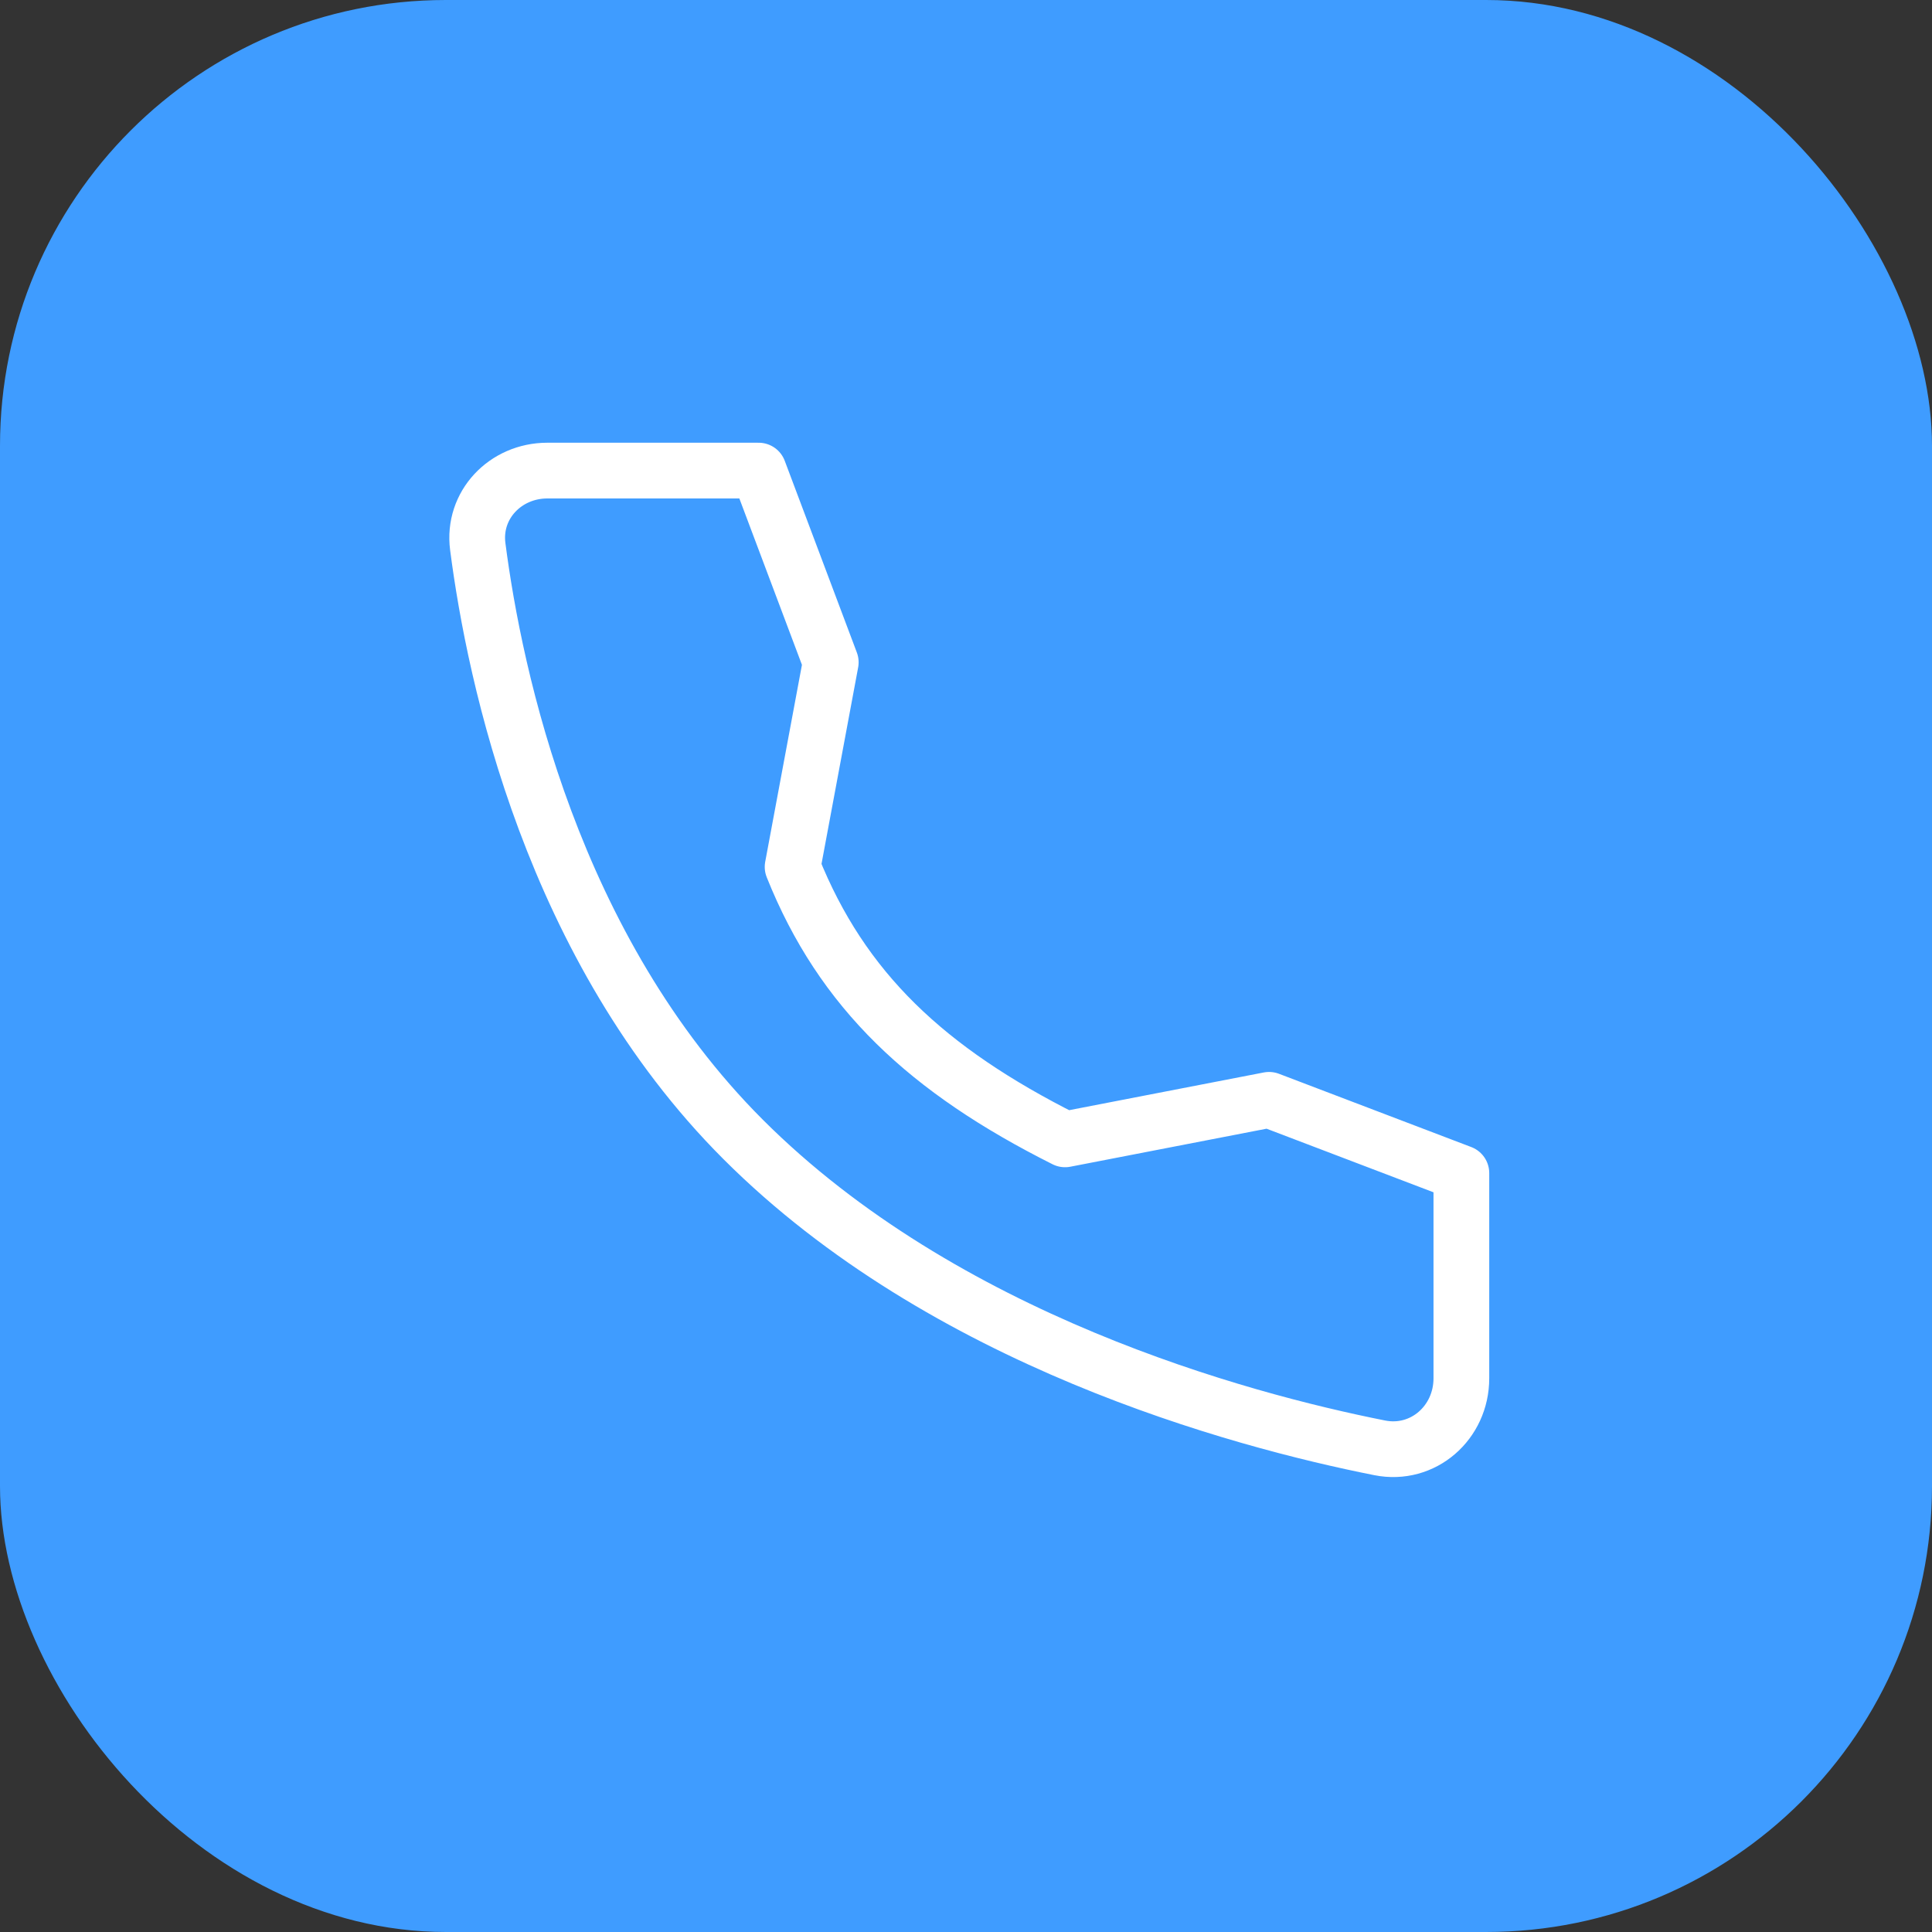
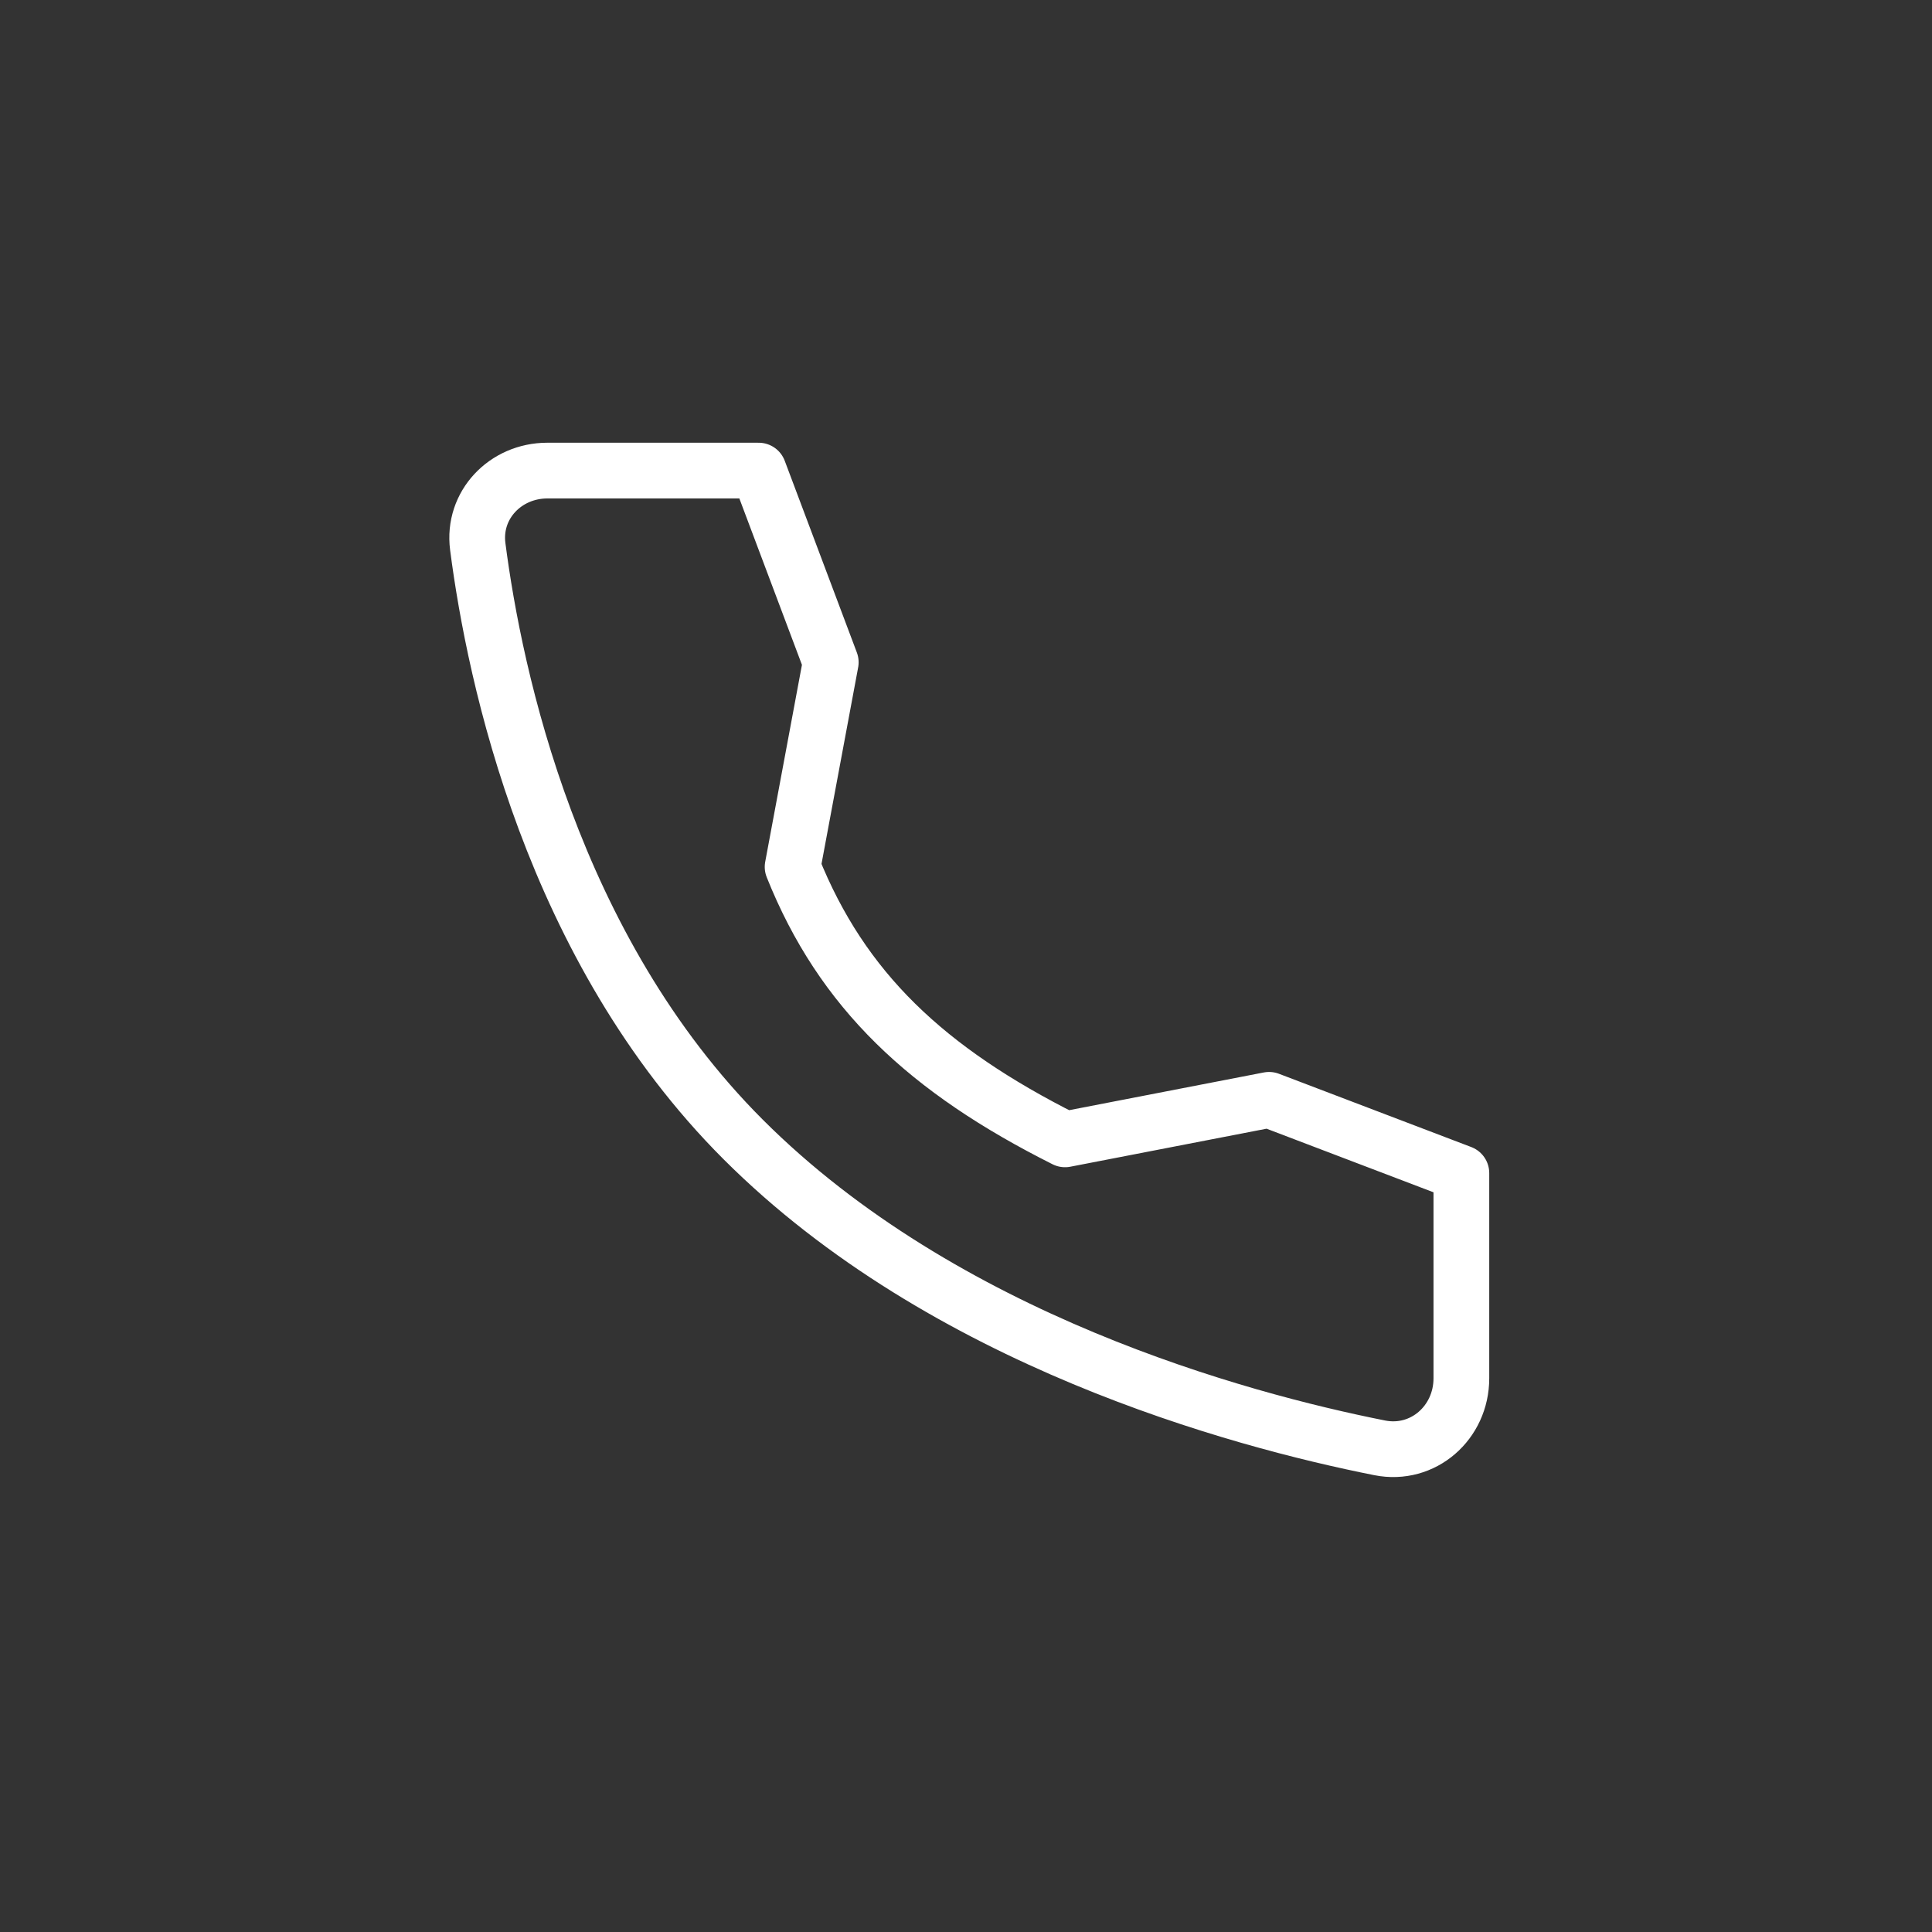
<svg xmlns="http://www.w3.org/2000/svg" width="52" height="52" viewBox="0 0 52 52" fill="none">
  <rect x="0" y="0" width="52" height="52" fill="#333333" stroke="none" />
-   <rect width="52" height="52" rx="12" fill="#3F9CFF" />
  <path d="M34.157 29.602L28.666 30.666C24.957 28.804 22.666 26.666 21.333 23.333L22.36 17.826L20.419 12.666L14.731 12.666C13.604 12.666 12.714 13.593 12.859 14.711C13.314 18.224 14.855 25.521 20 30.666C25.399 36.065 33.328 38.212 37.135 38.969C38.304 39.201 39.333 38.29 39.333 37.098L39.333 31.574L34.157 29.602Z" stroke="white" stroke-width="1.5" stroke-linecap="round" stroke-linejoin="round" />
</svg>